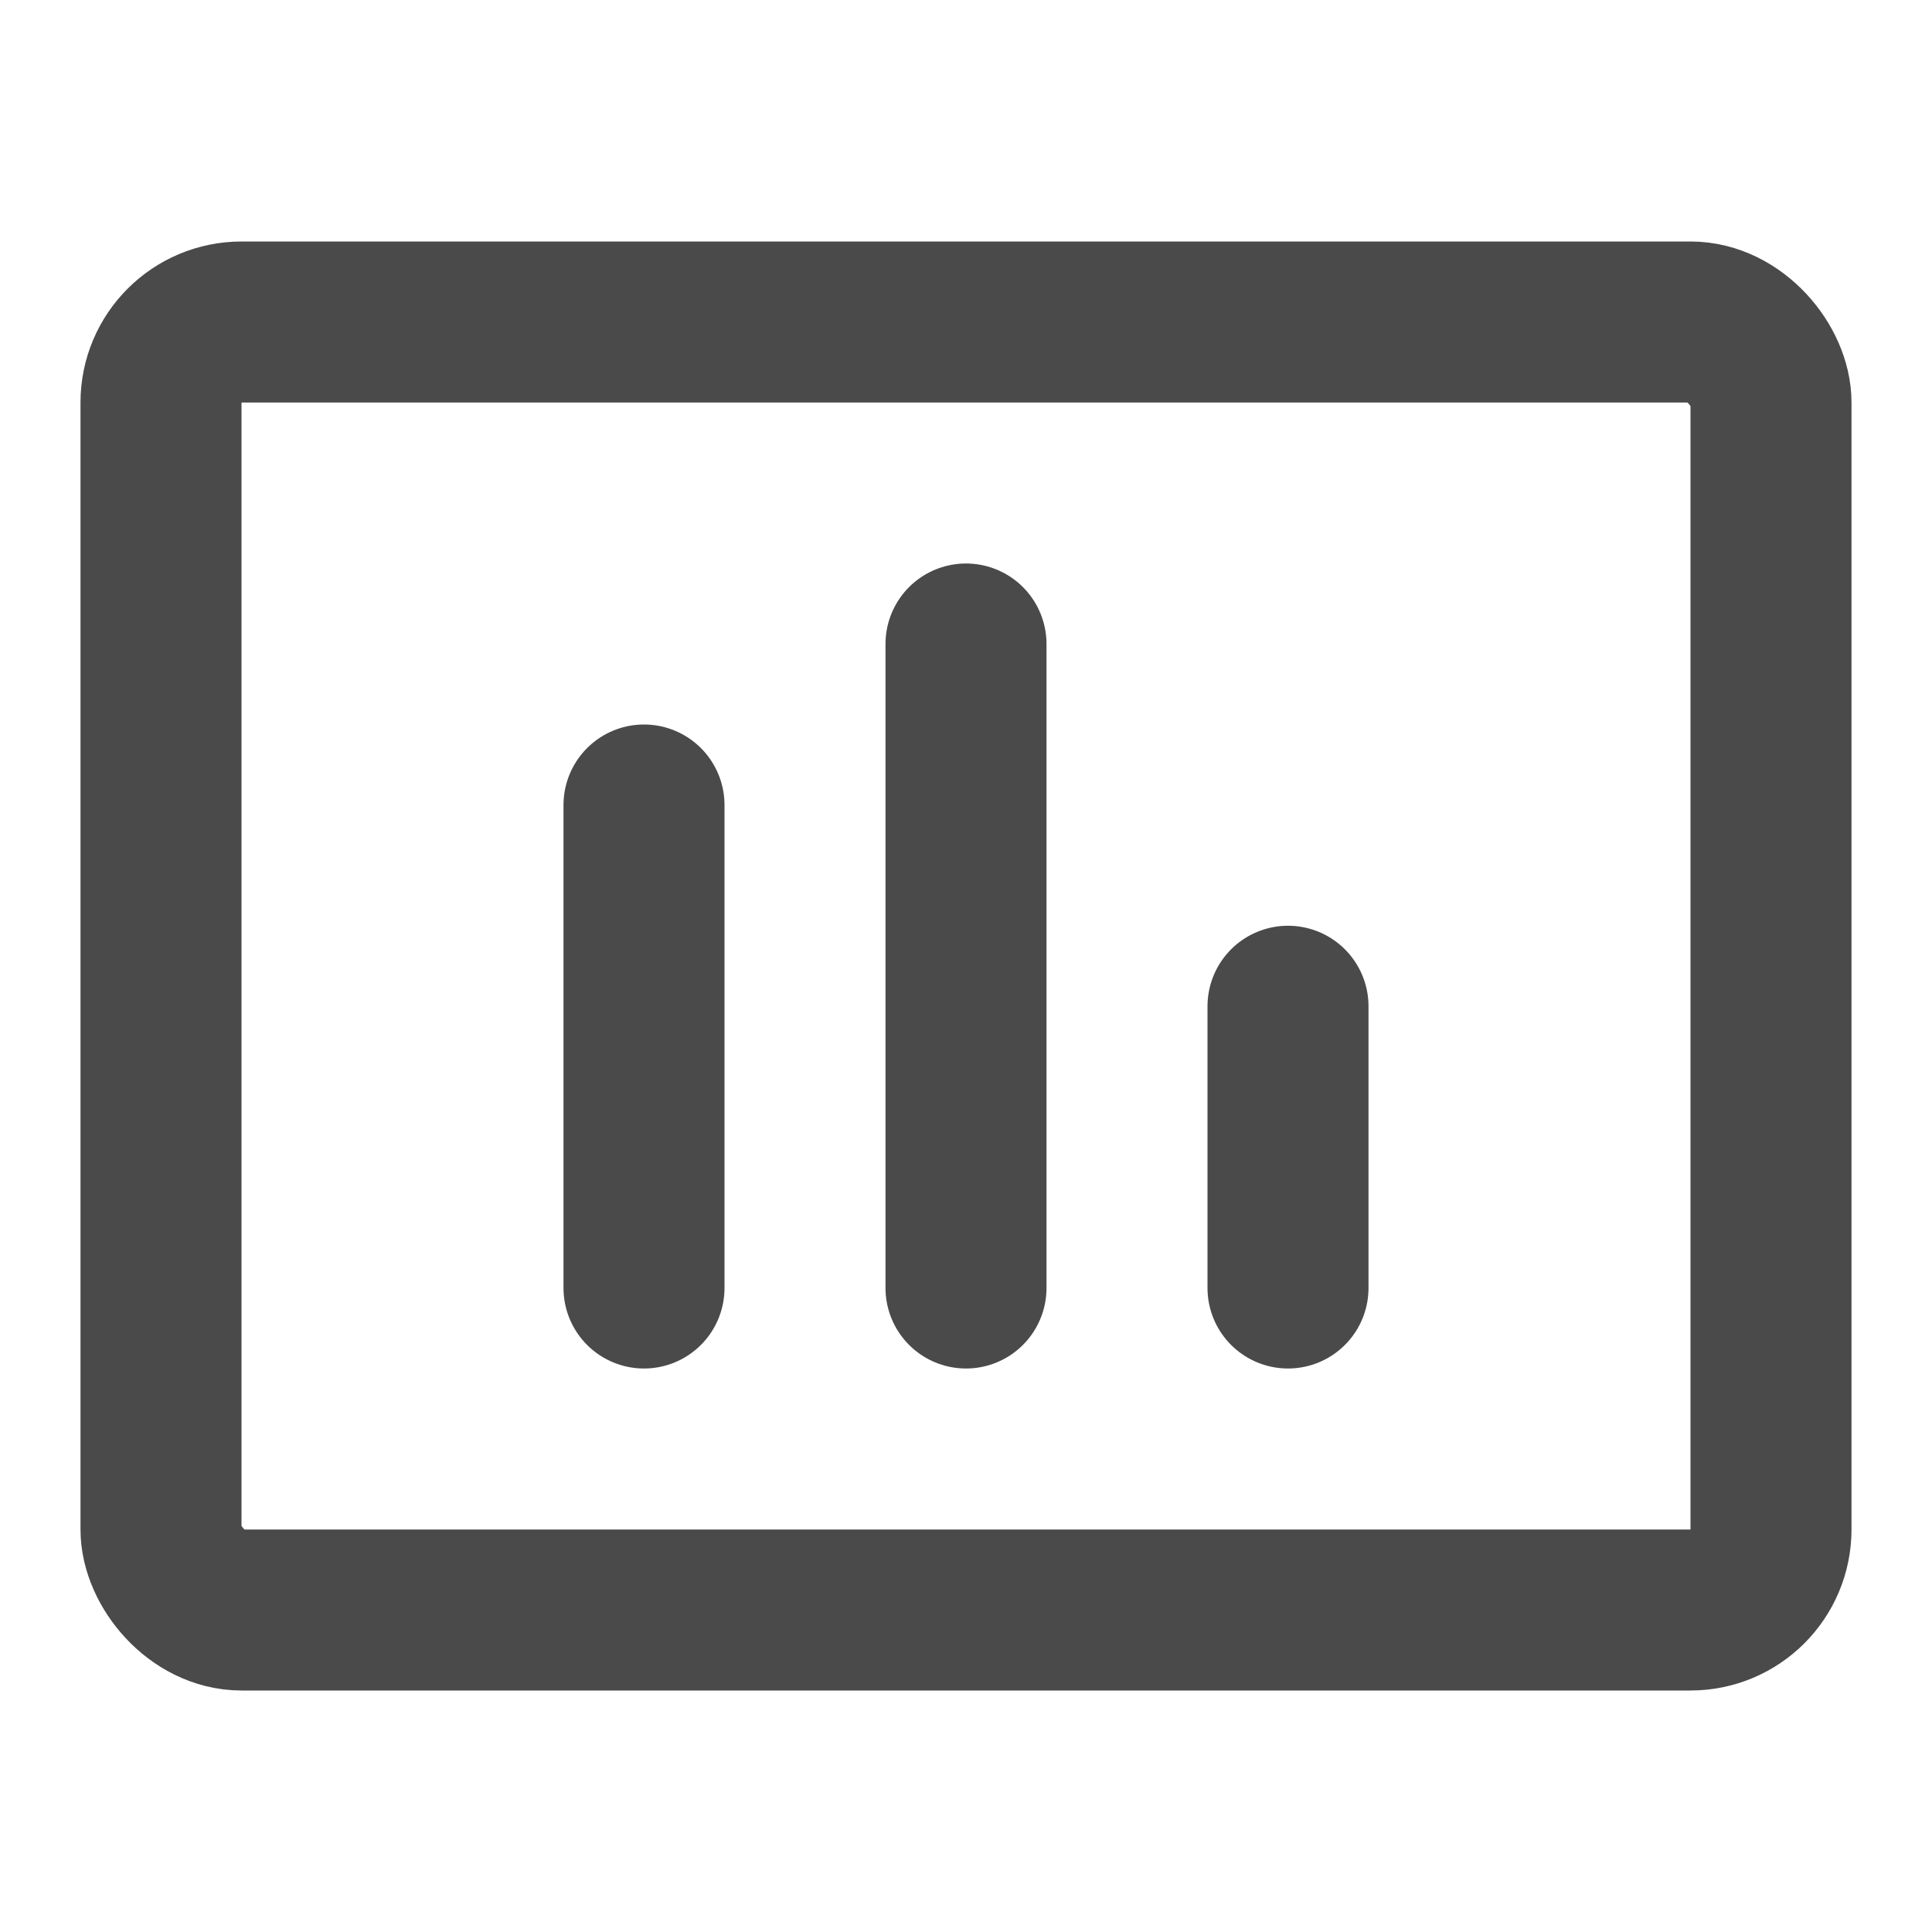
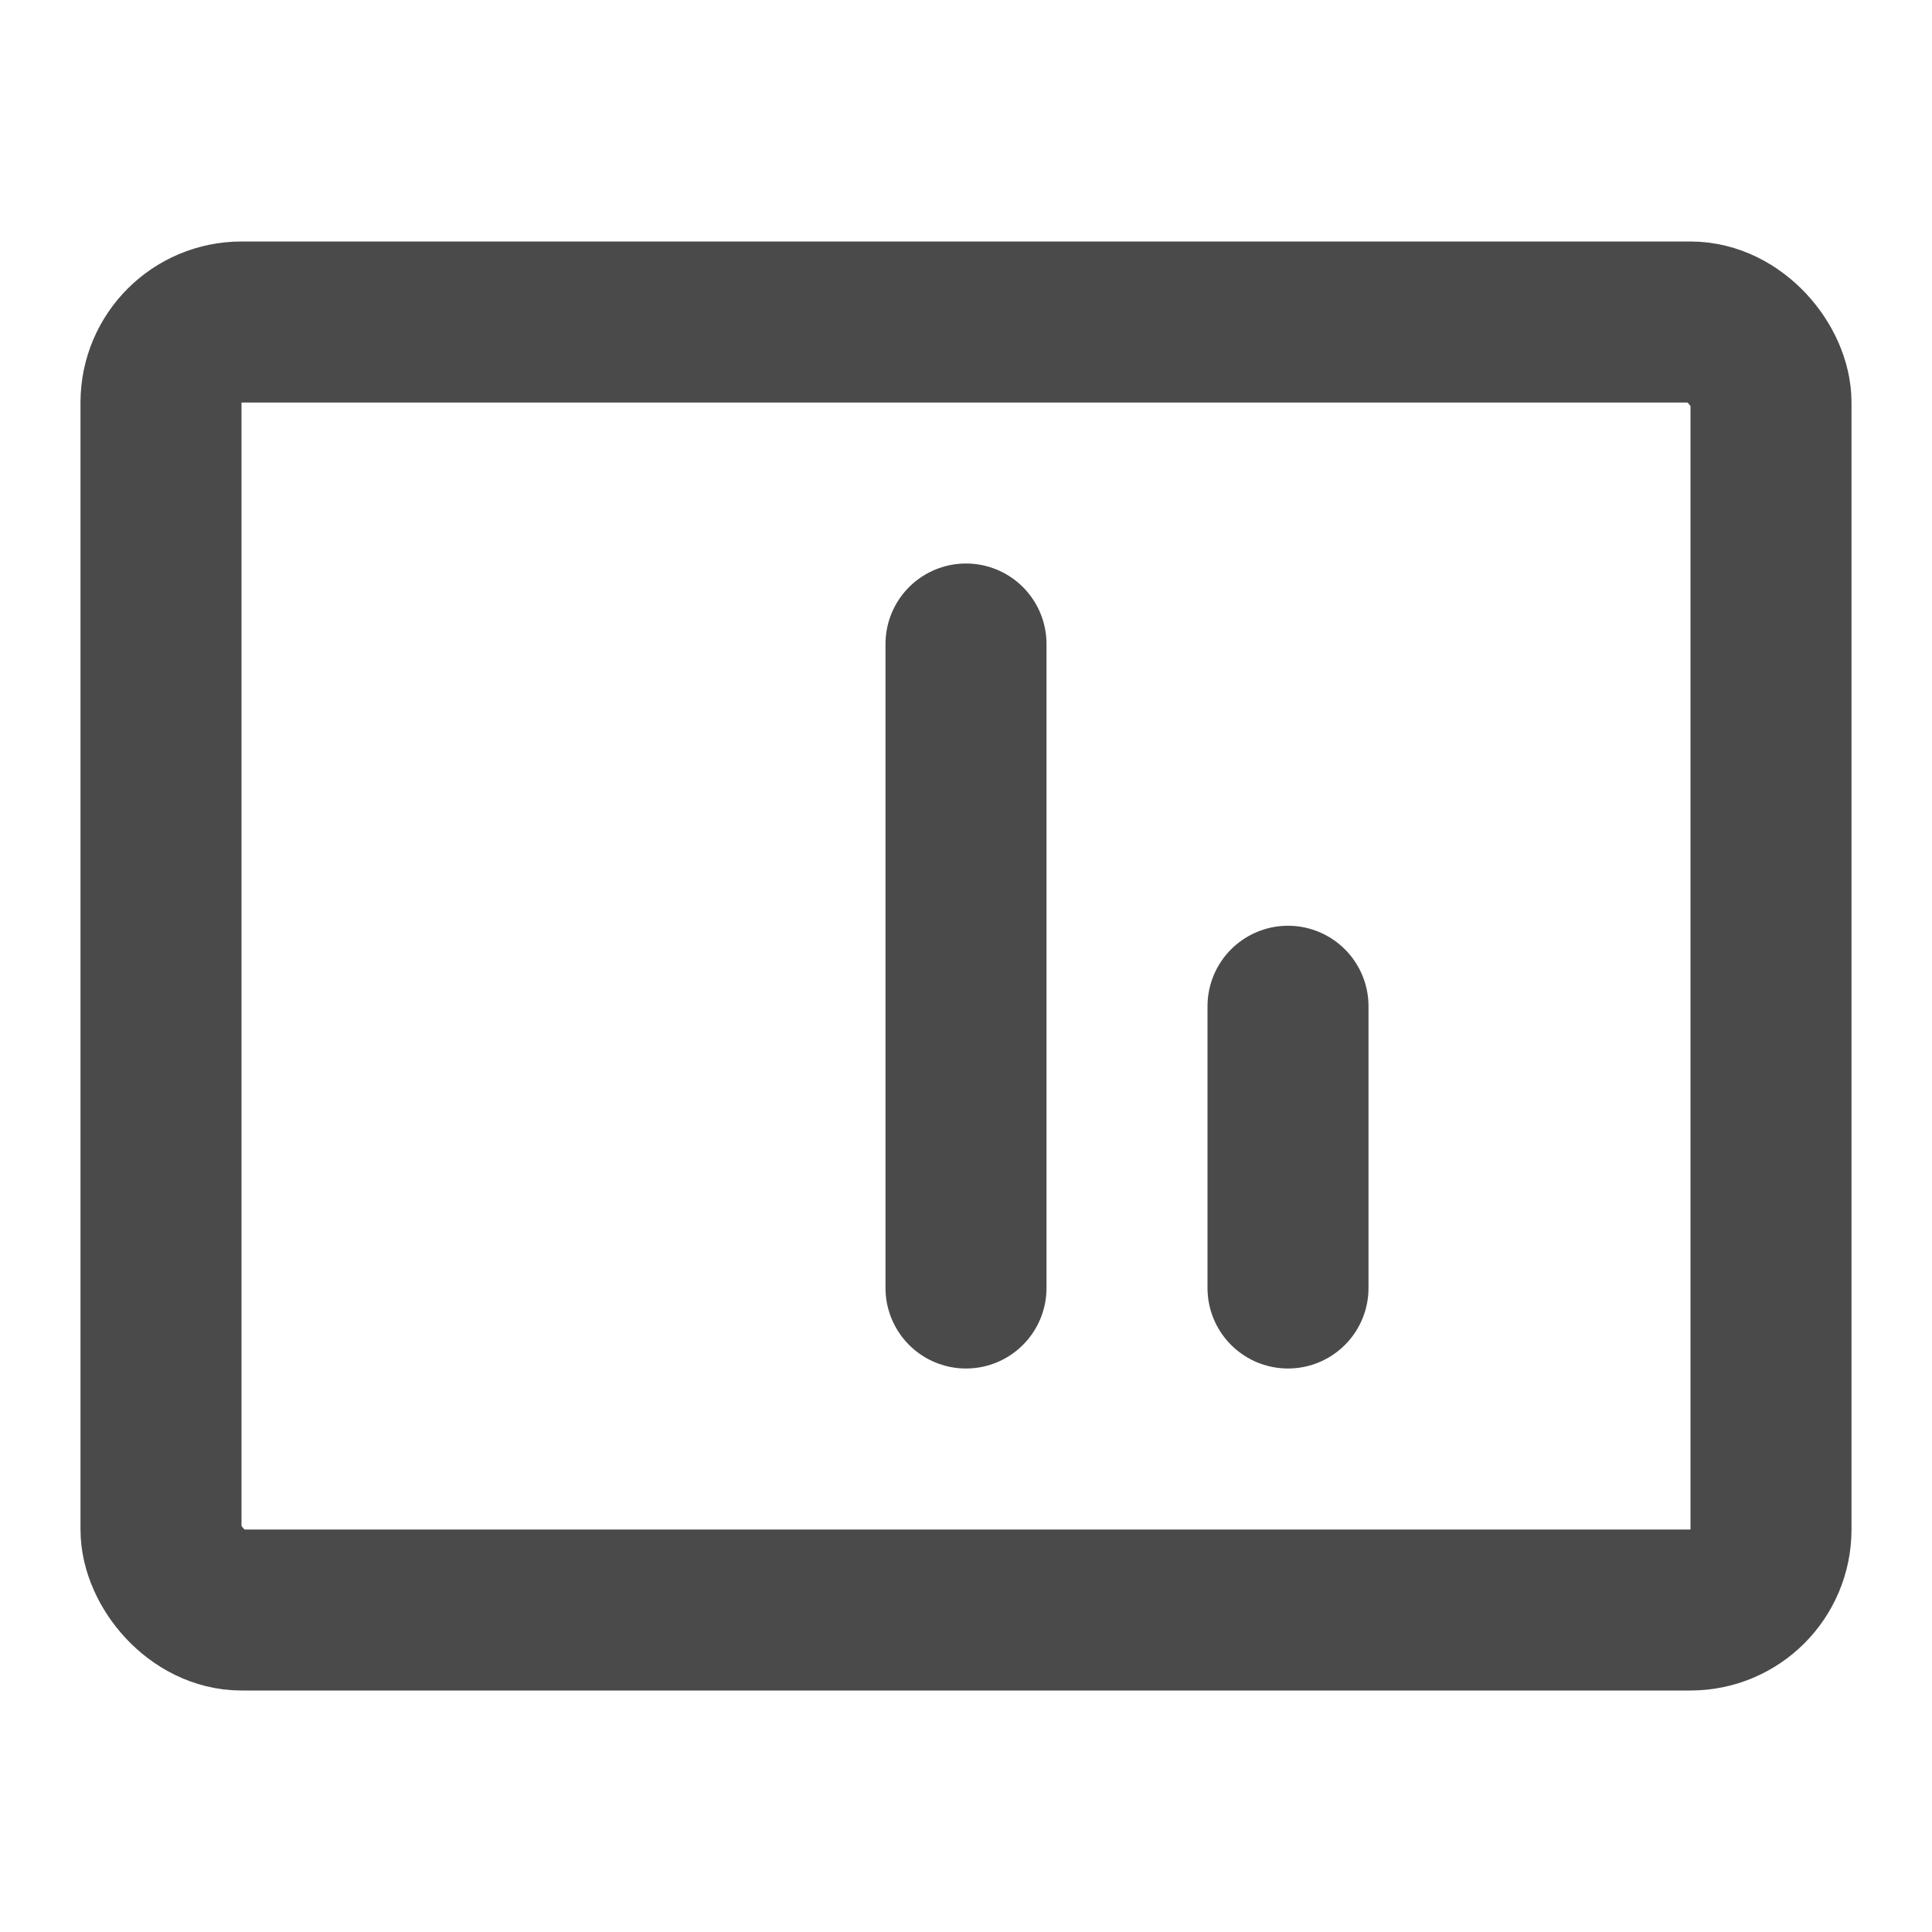
<svg xmlns="http://www.w3.org/2000/svg" width="24" height="24" viewBox="0 0 48 48" fill="none">
  <rect x="4" y="8" width="40" height="32" rx="2" fill="none" stroke="#4a4a4a" stroke-width="4" stroke-linecap="round" stroke-linejoin="round" />
  <path d="M32 25V32" stroke="#4a4a4a" stroke-width="4" stroke-linecap="round" stroke-linejoin="round" />
  <path d="M24 16V32" stroke="#4a4a4a" stroke-width="4" stroke-linecap="round" stroke-linejoin="round" />
-   <path d="M16 20V32" stroke="#4a4a4a" stroke-width="4" stroke-linecap="round" stroke-linejoin="round" />
</svg>